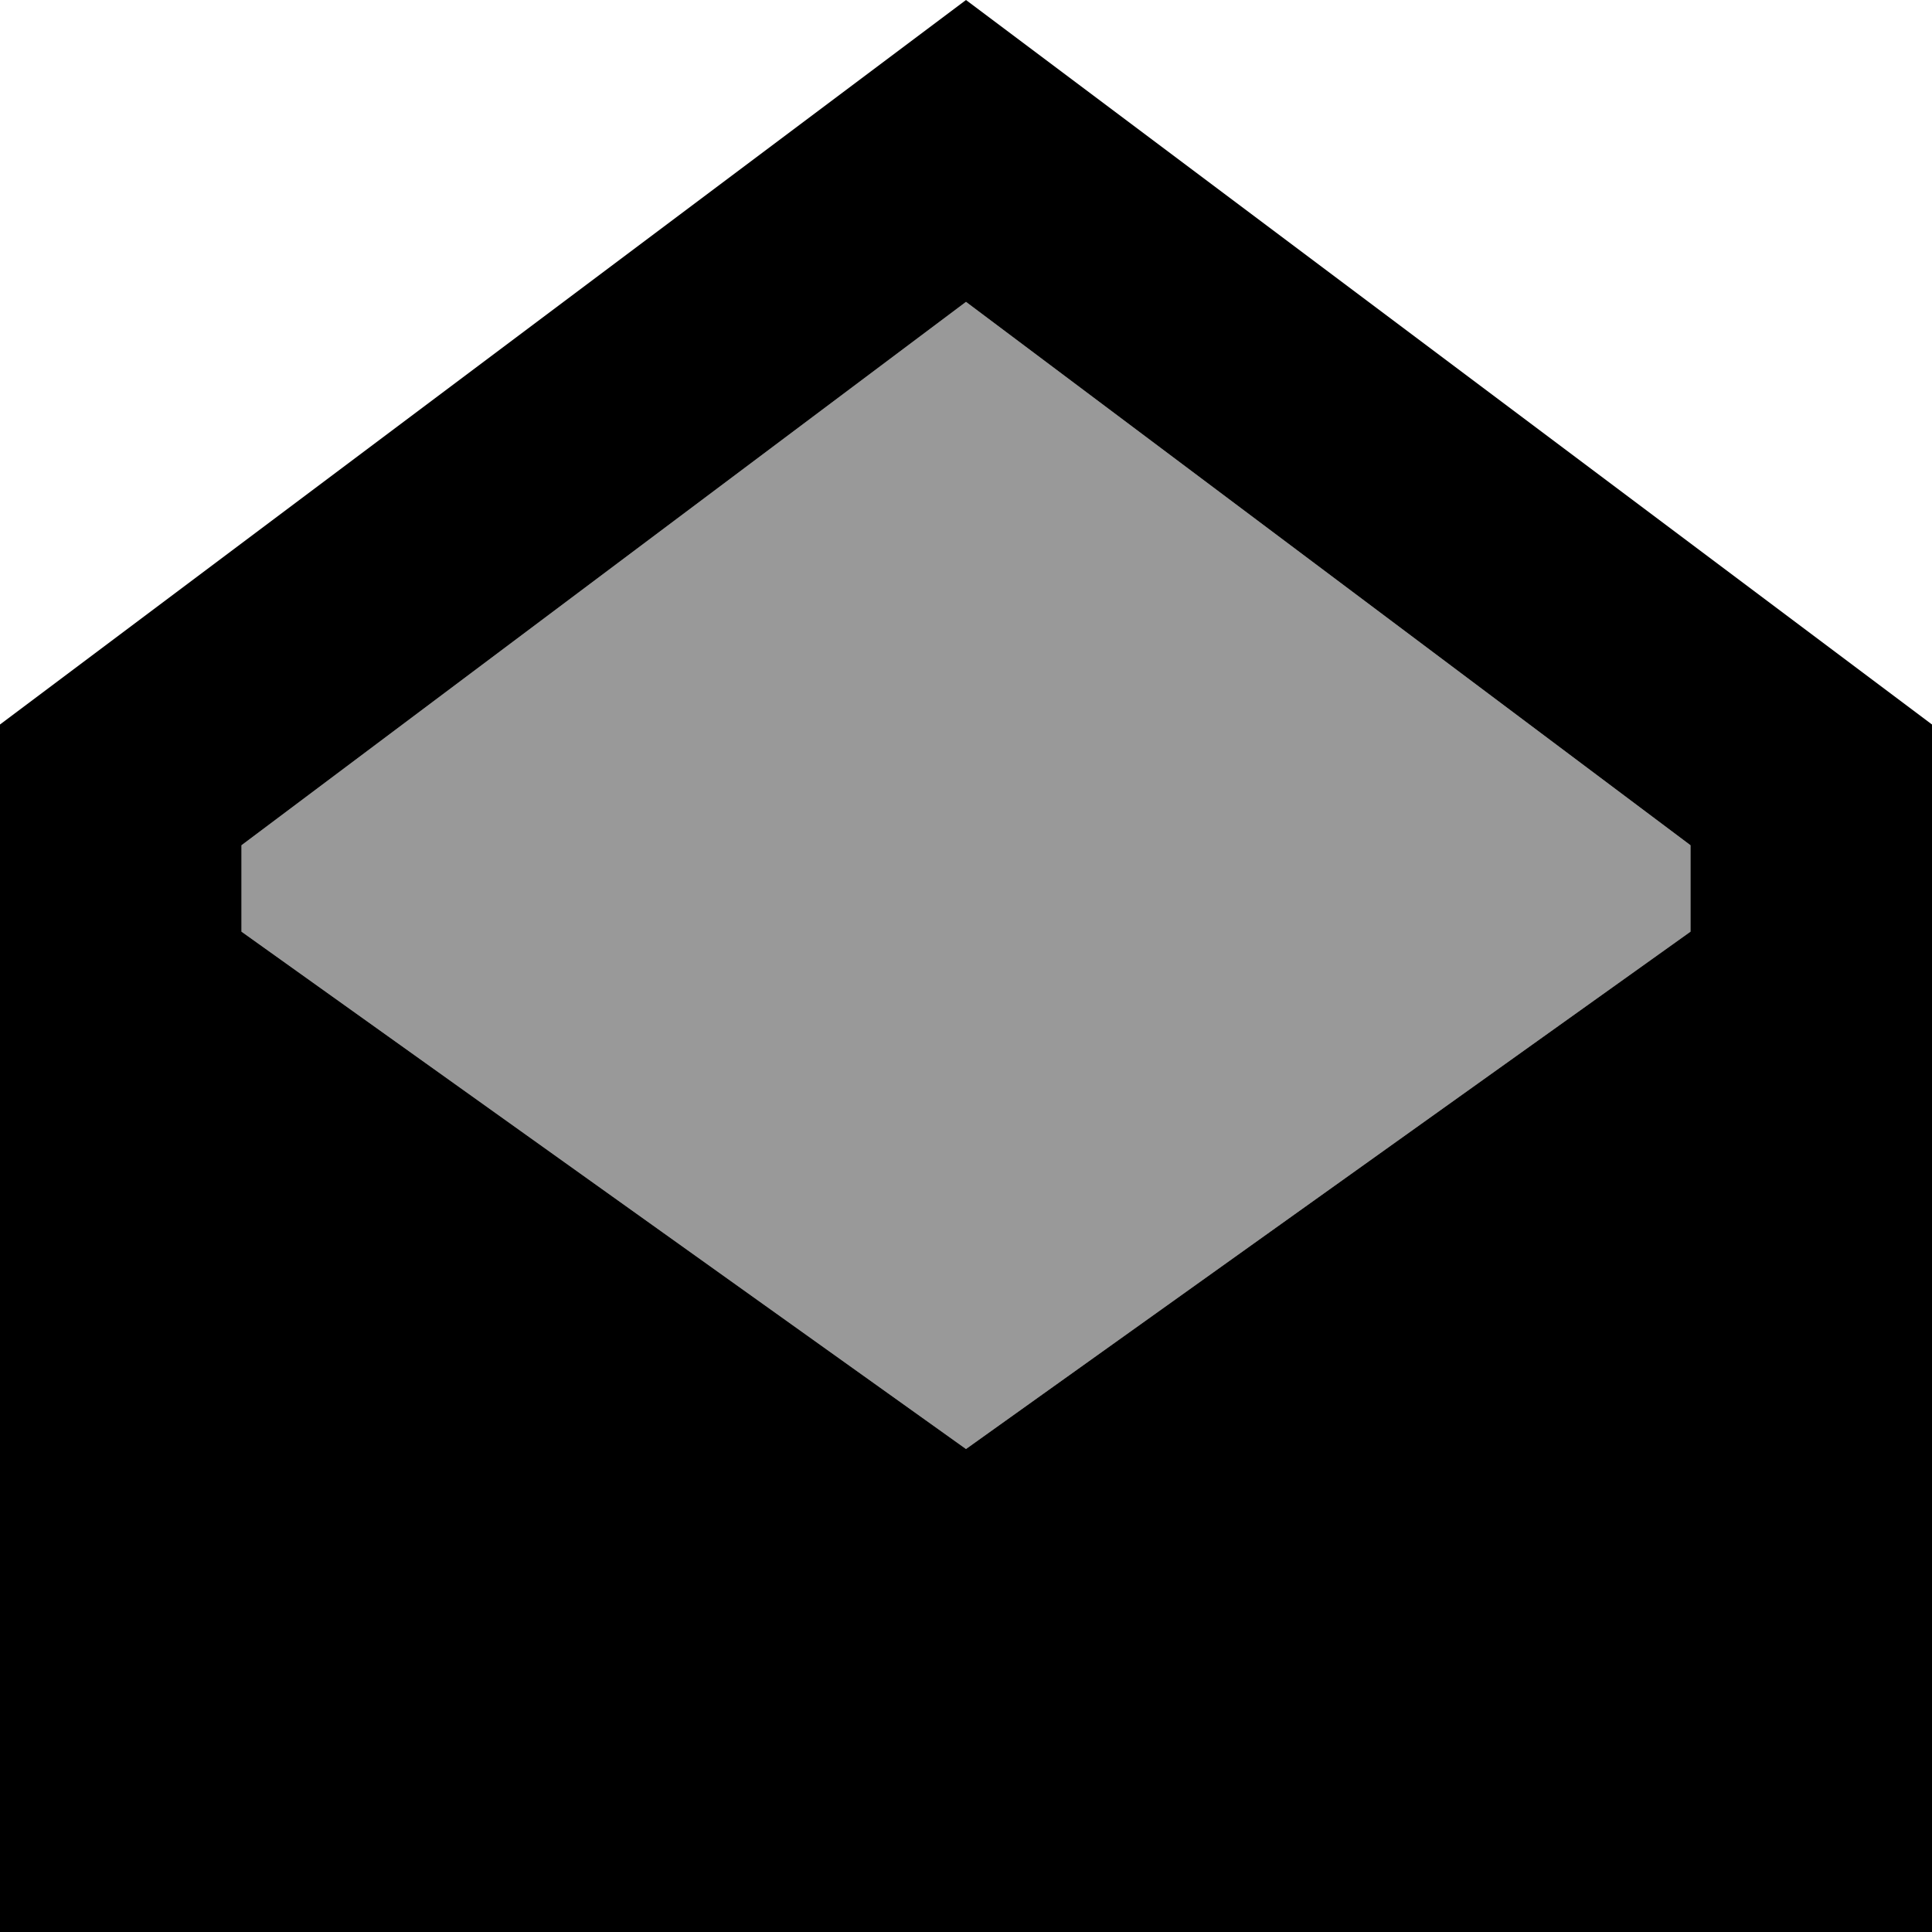
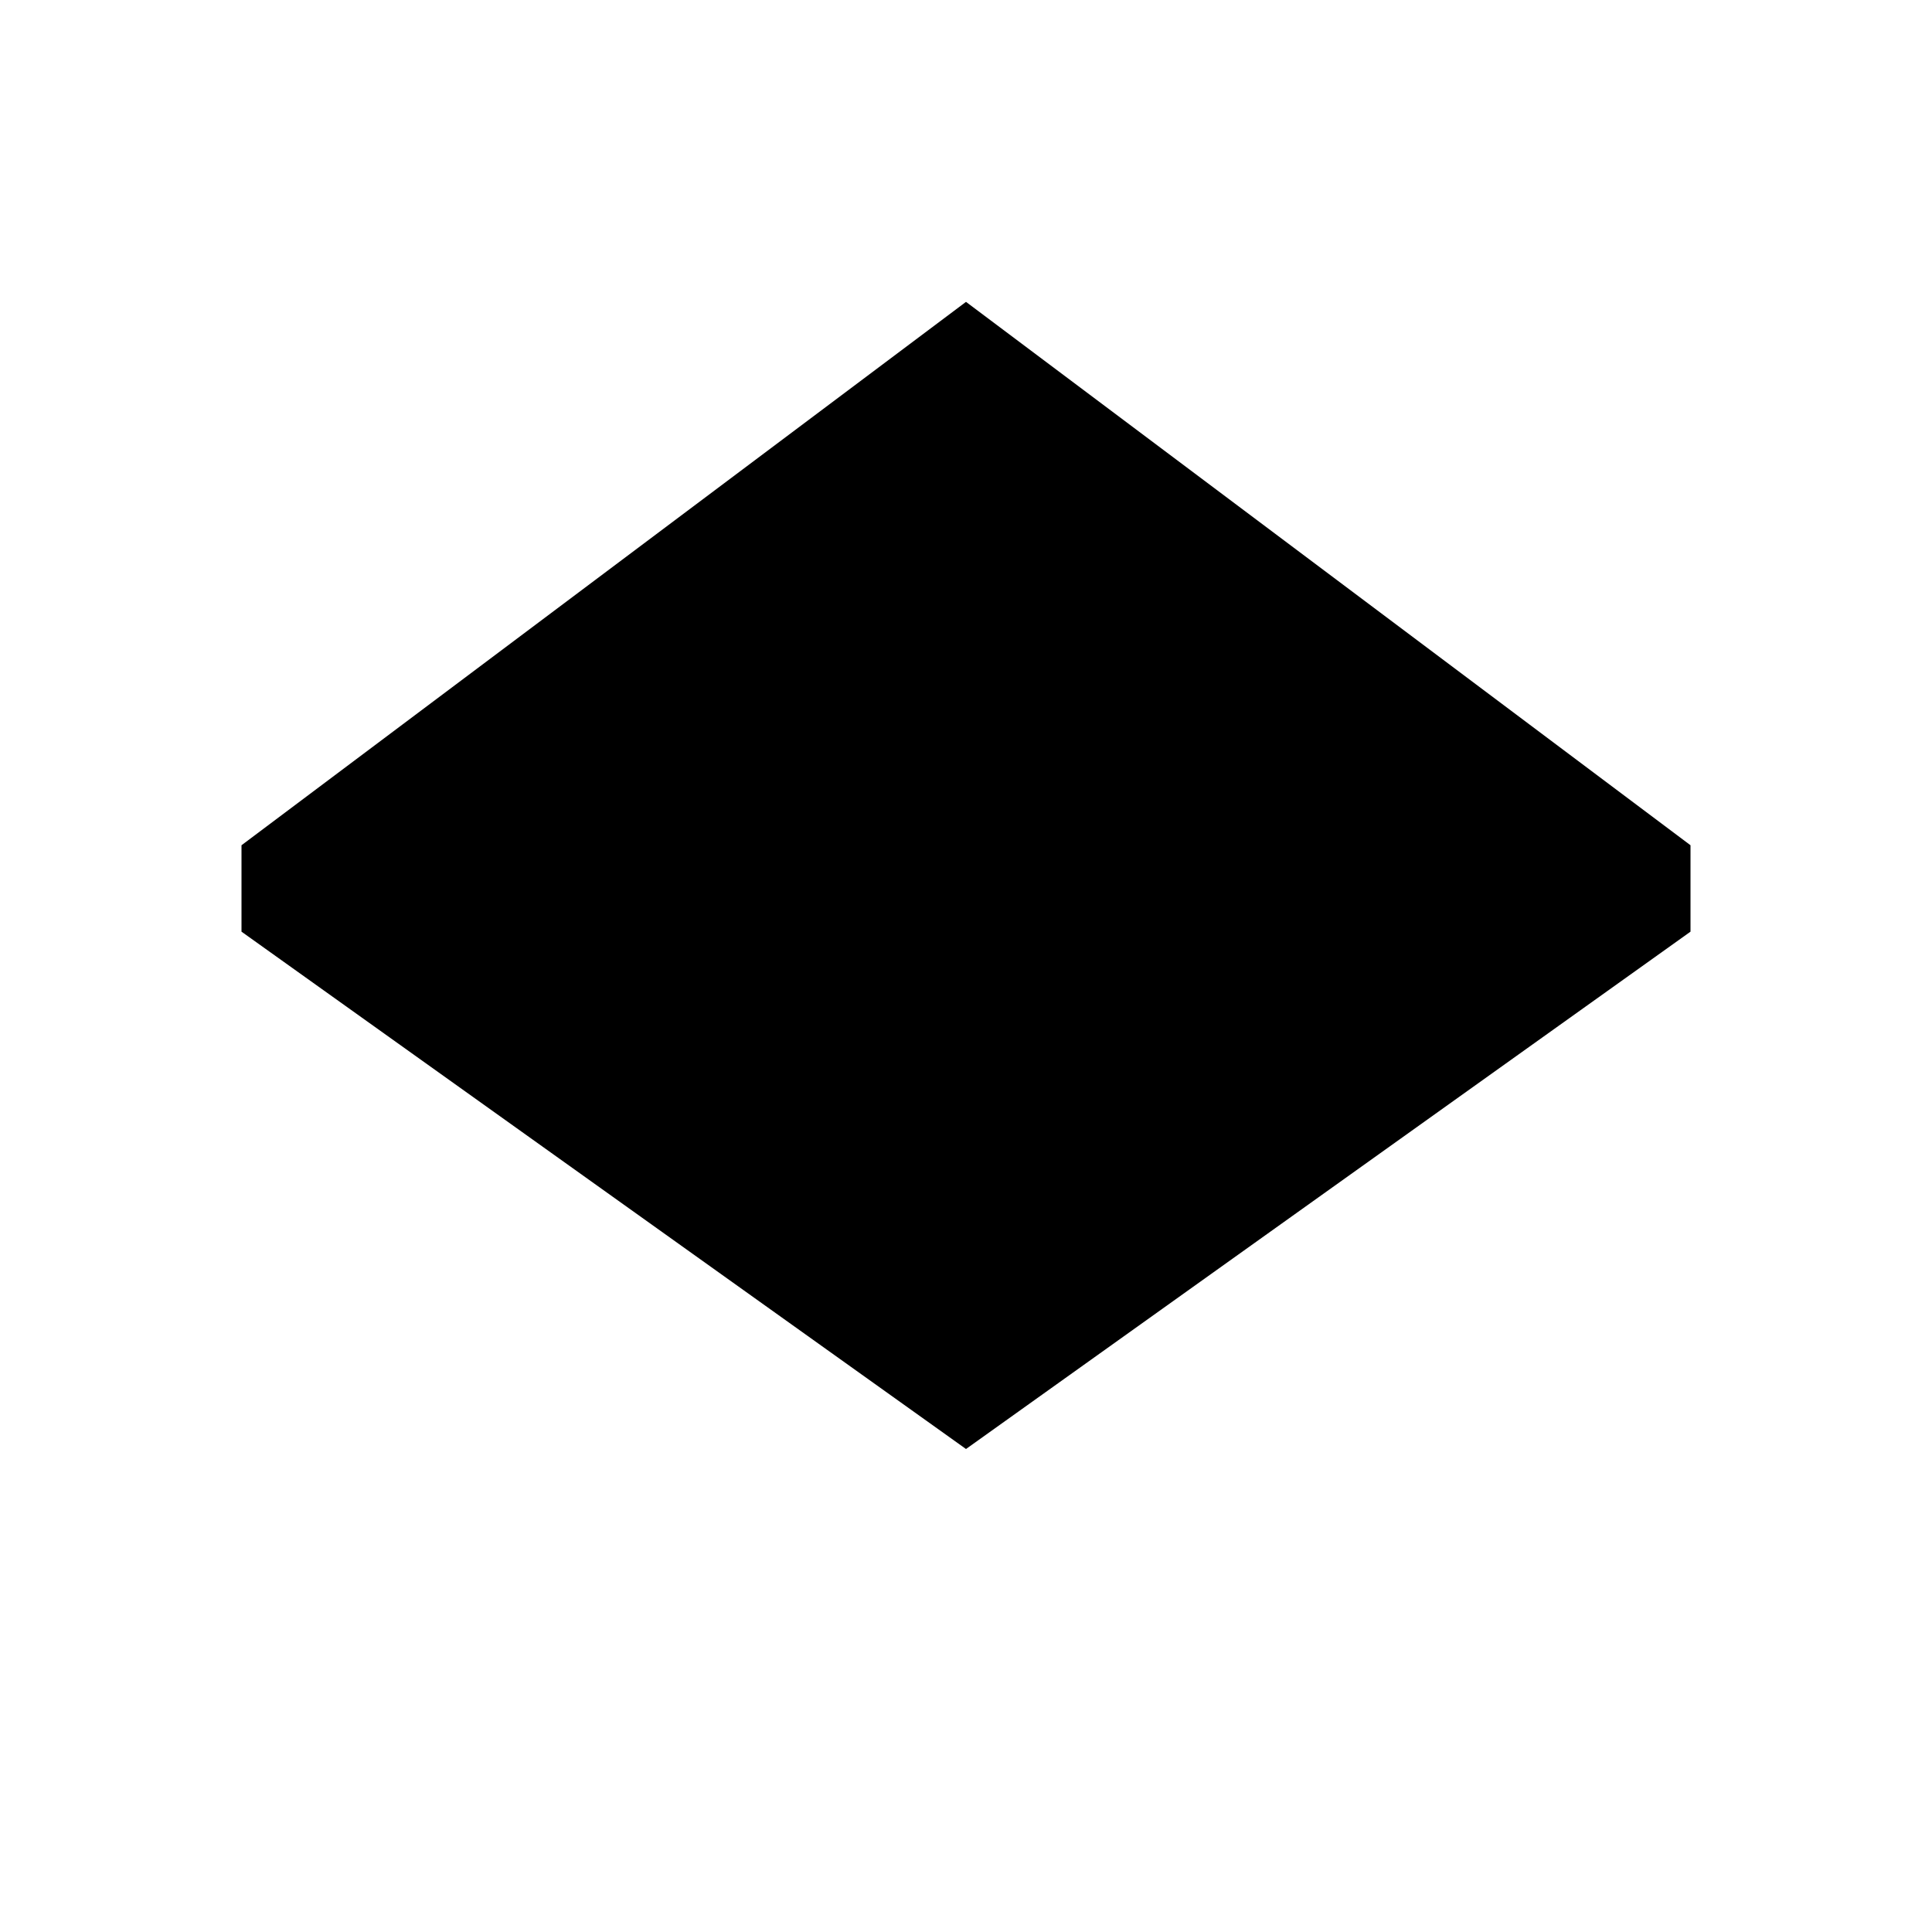
<svg xmlns="http://www.w3.org/2000/svg" viewBox="0 0 512 512">
  <defs>
    <style>.fa-secondary{opacity:.4}</style>
  </defs>
-   <path class="fa-secondary" d="M64 224L256 80 448 224l0 22.9L256 384 64 246.9 64 224z" />
-   <path class="fa-primary" d="M64 246.9L256 384 448 246.9l0-22.9L256 80 64 224l0 22.9zM0 192L256 0 512 192l0 256 0 64-64 0L64 512 0 512l0-64L0 192z" />
+   <path class="fa-primary" d="M64 246.9L256 384 448 246.9l0-22.9L256 80 64 224l0 22.9zM0 192l0 256 0 64-64 0L64 512 0 512l0-64L0 192z" />
</svg>